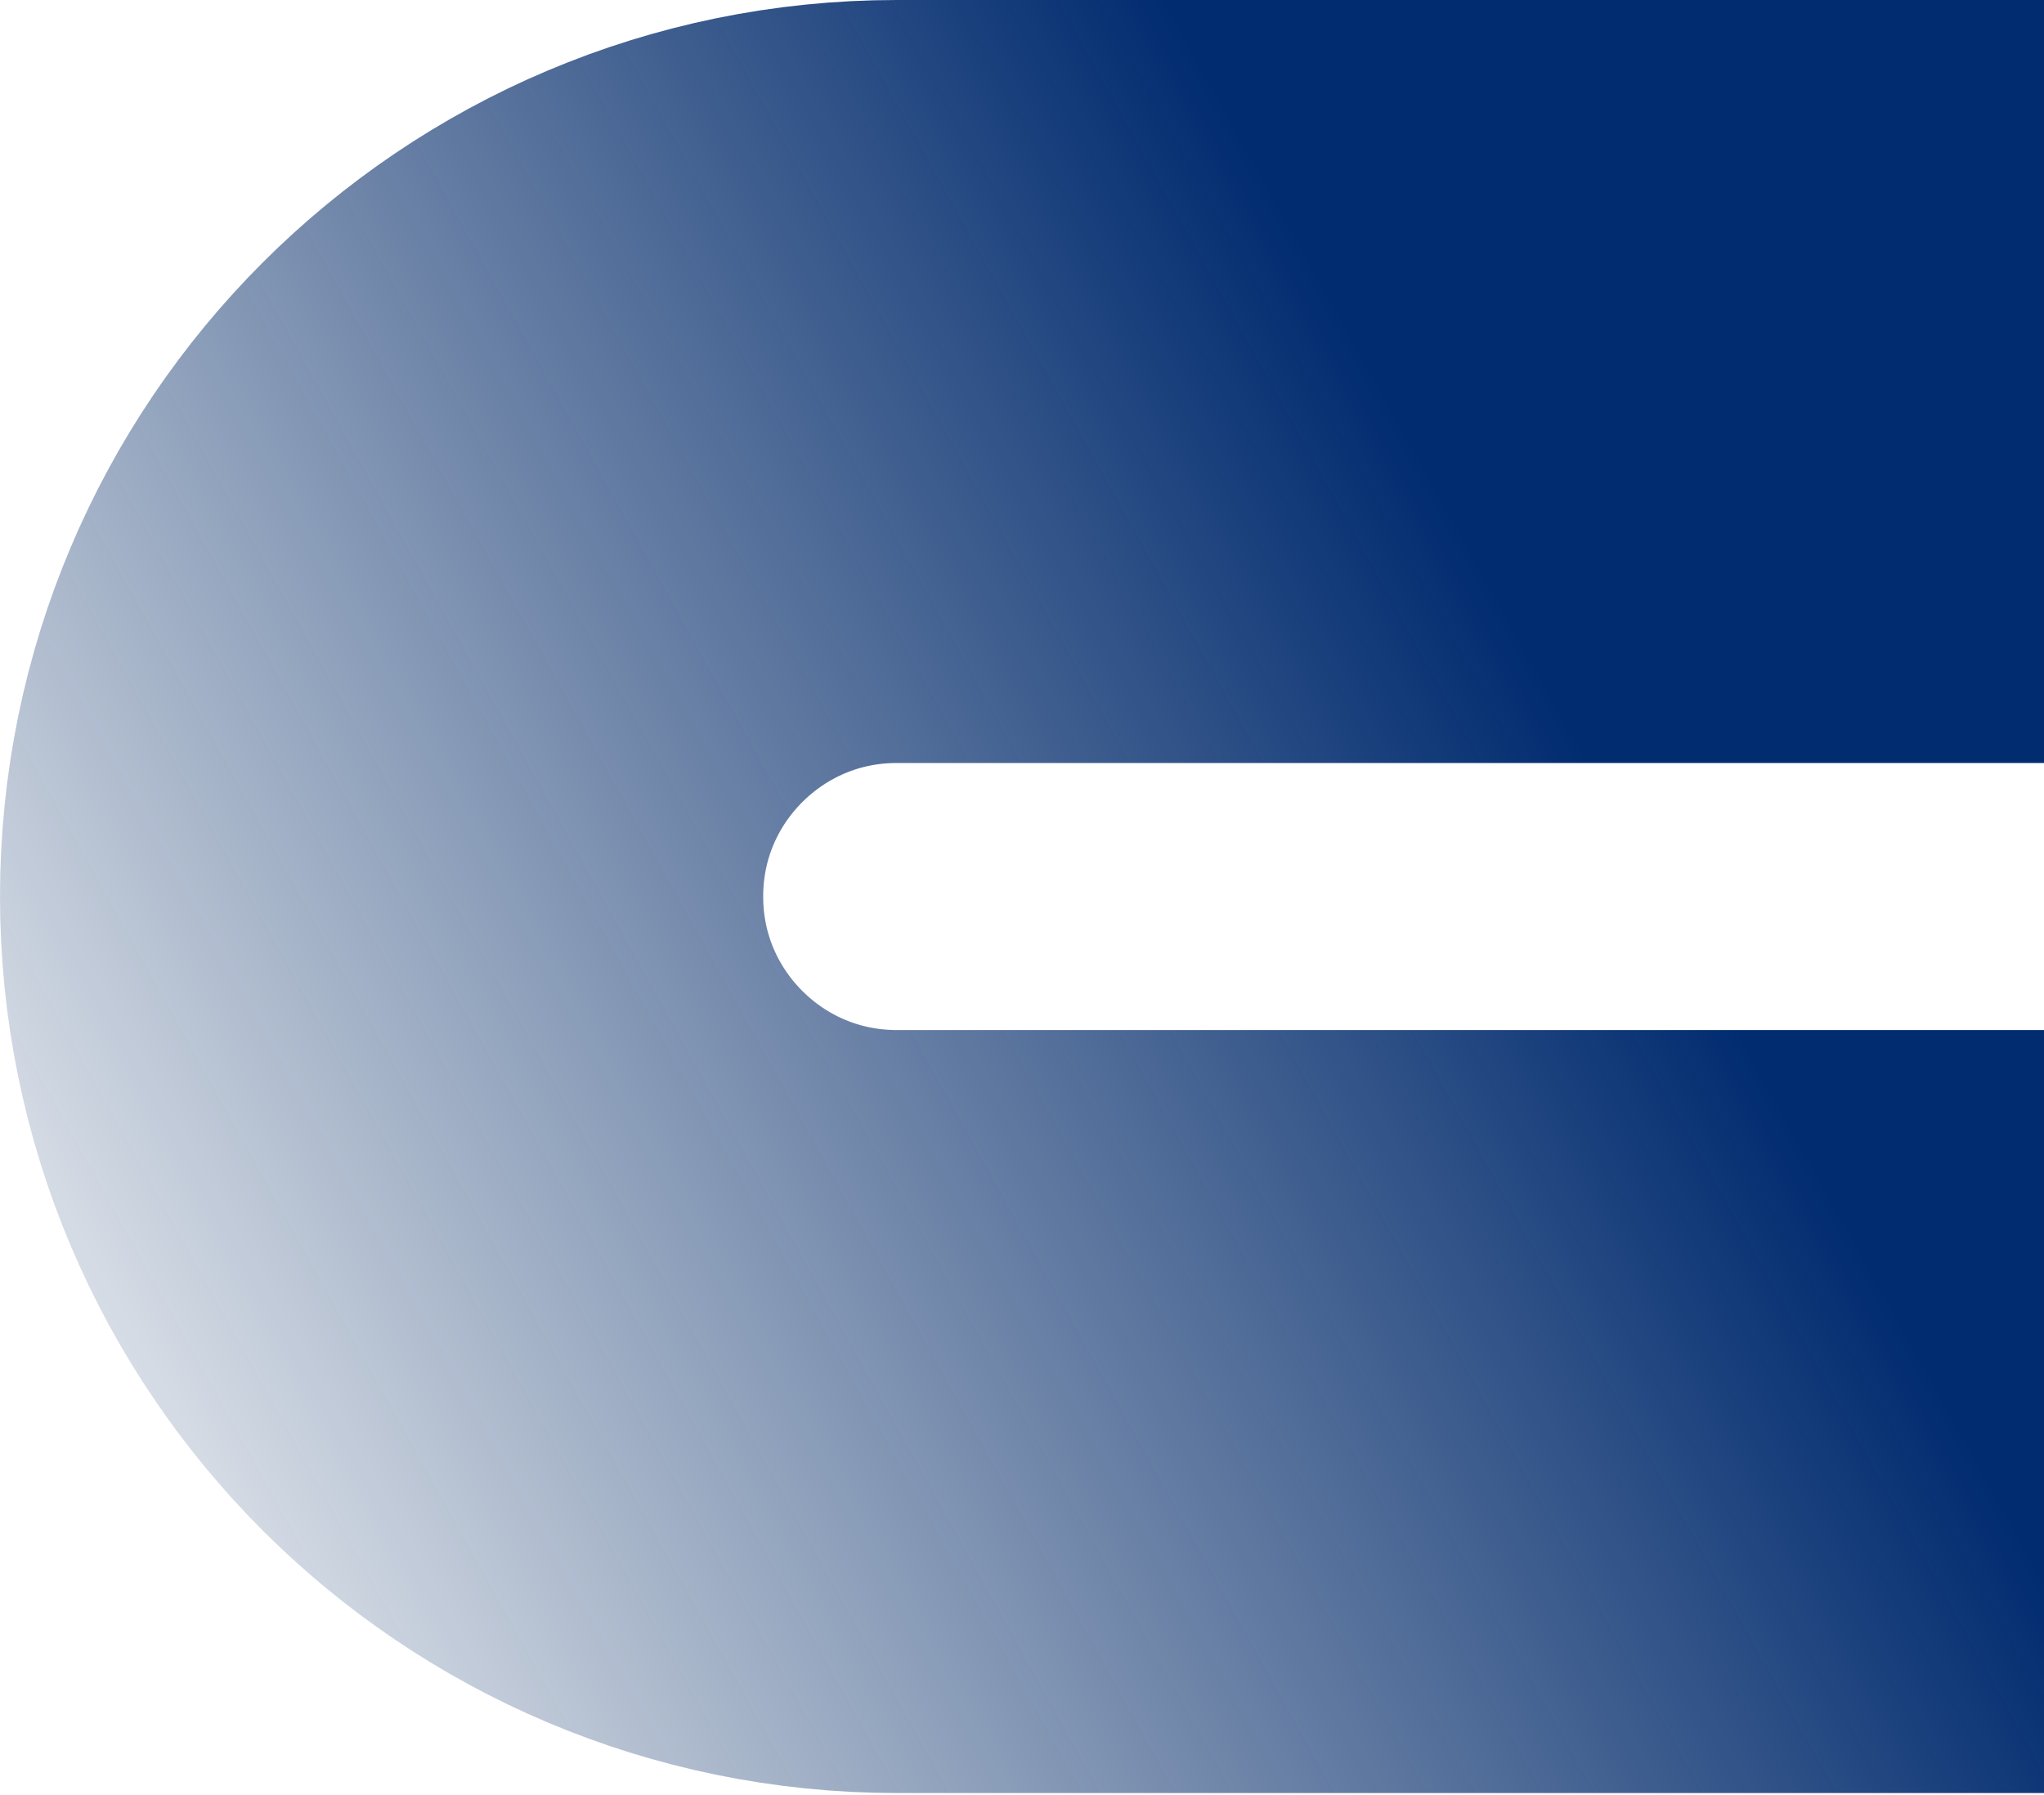
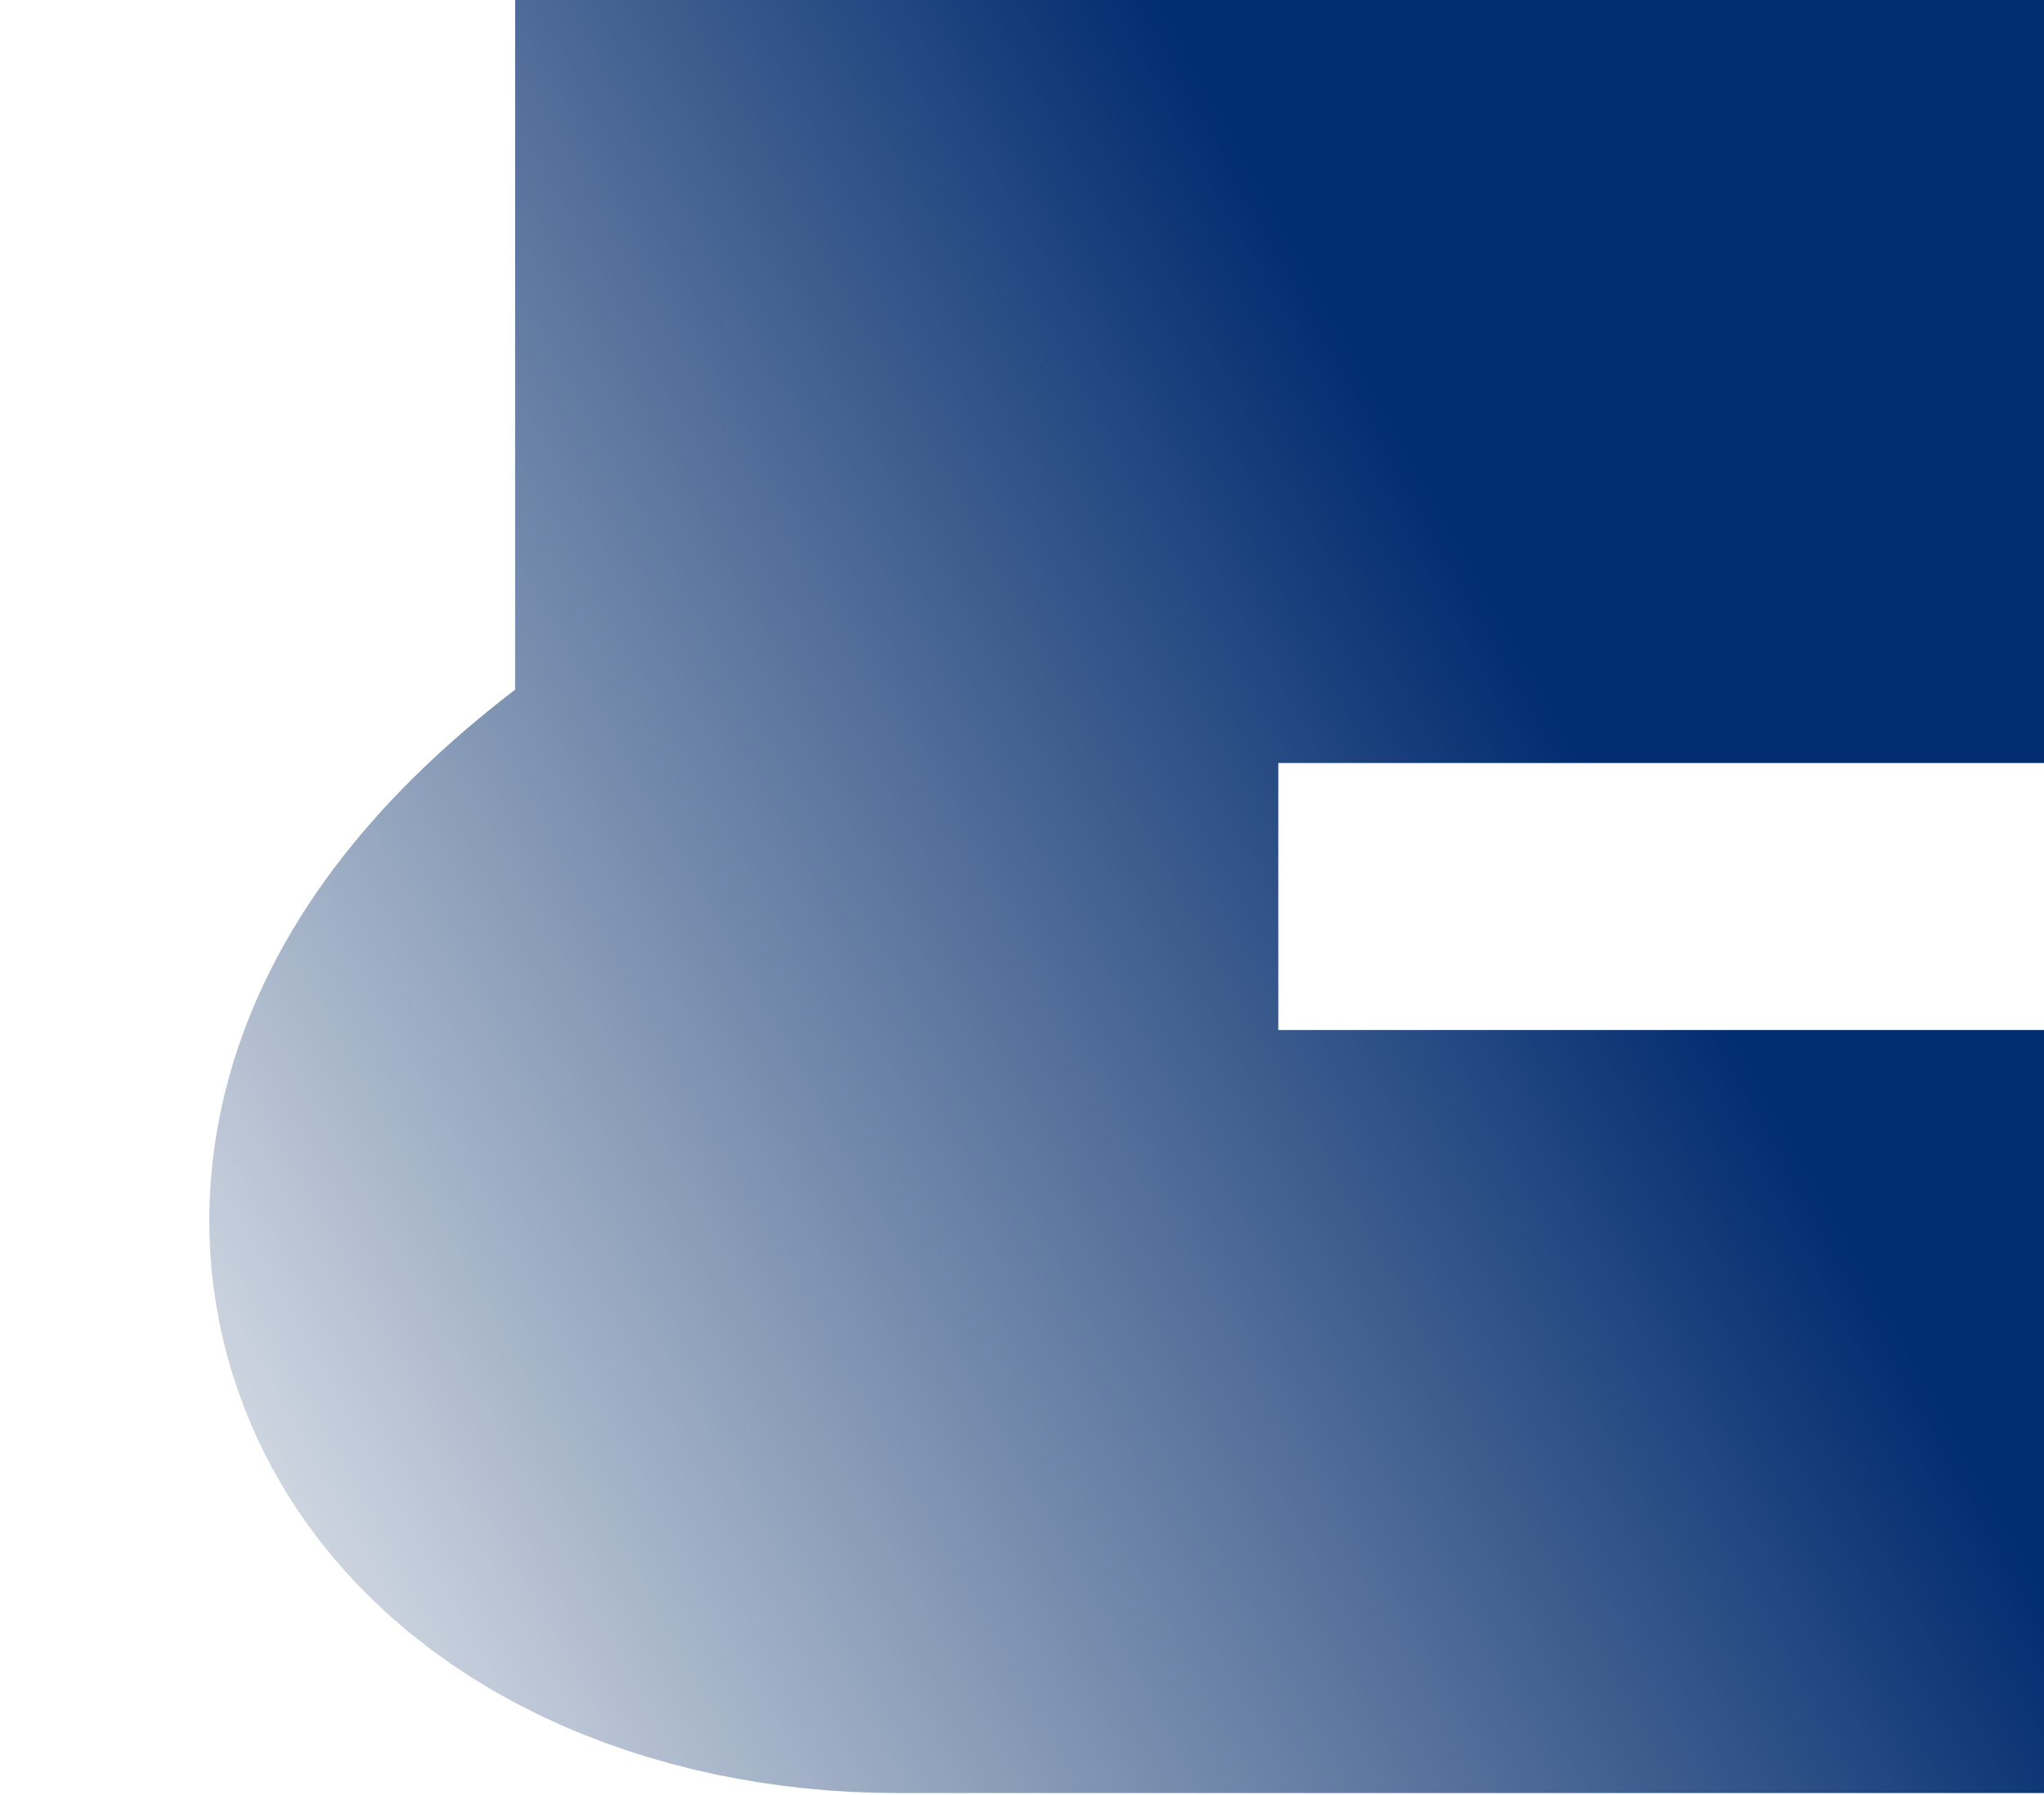
<svg xmlns="http://www.w3.org/2000/svg" width="616" height="541" viewBox="0 0 616 541" fill="none">
-   <path d="M616 115L270.25 115C184.508 115 115 184.508 115 270.25V270.25C115 355.992 184.508 425.5 270.25 425.5L616 425.5" stroke="url(#paint0_linear_630_10502)" stroke-width="230" />
+   <path d="M616 115L270.25 115V270.25C115 355.992 184.508 425.5 270.25 425.5L616 425.5" stroke="url(#paint0_linear_630_10502)" stroke-width="230" />
  <defs>
    <linearGradient id="paint0_linear_630_10502" x1="616" y1="476" x2="124.883" y2="749.116" gradientUnits="userSpaceOnUse">
      <stop stop-color="#012C70" />
      <stop offset="1" stop-color="#01265D" stop-opacity="0" />
    </linearGradient>
  </defs>
</svg>